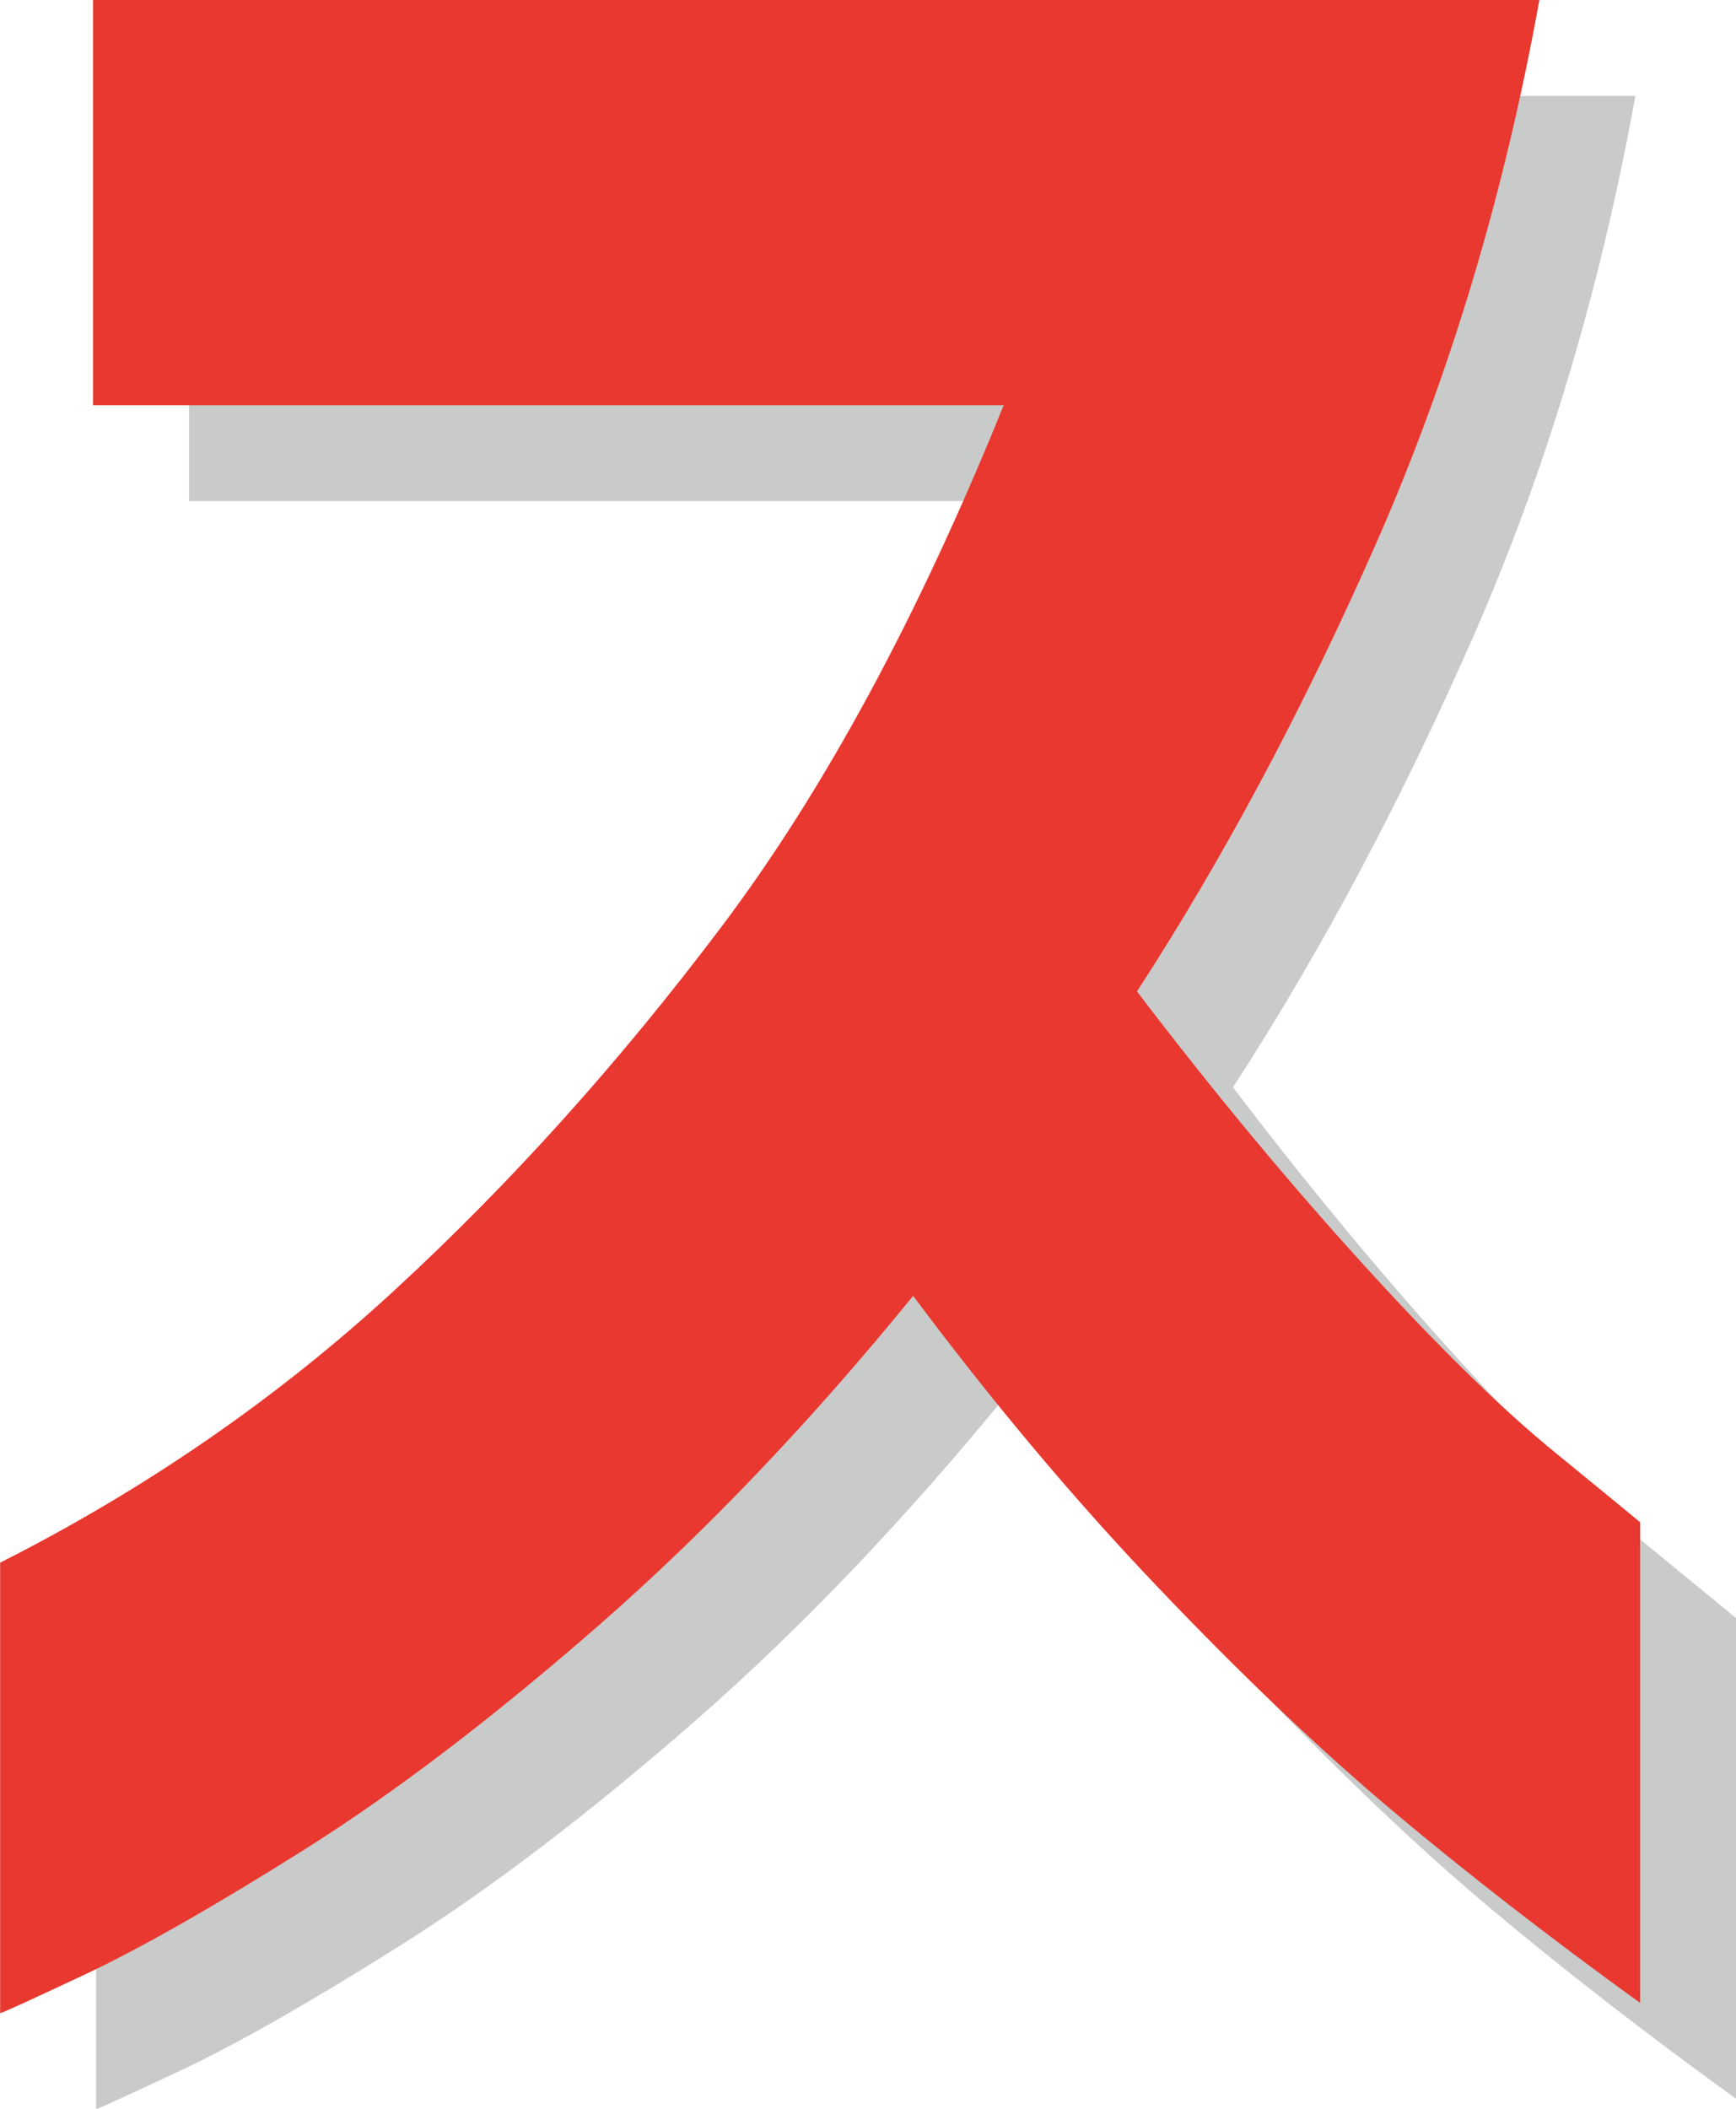
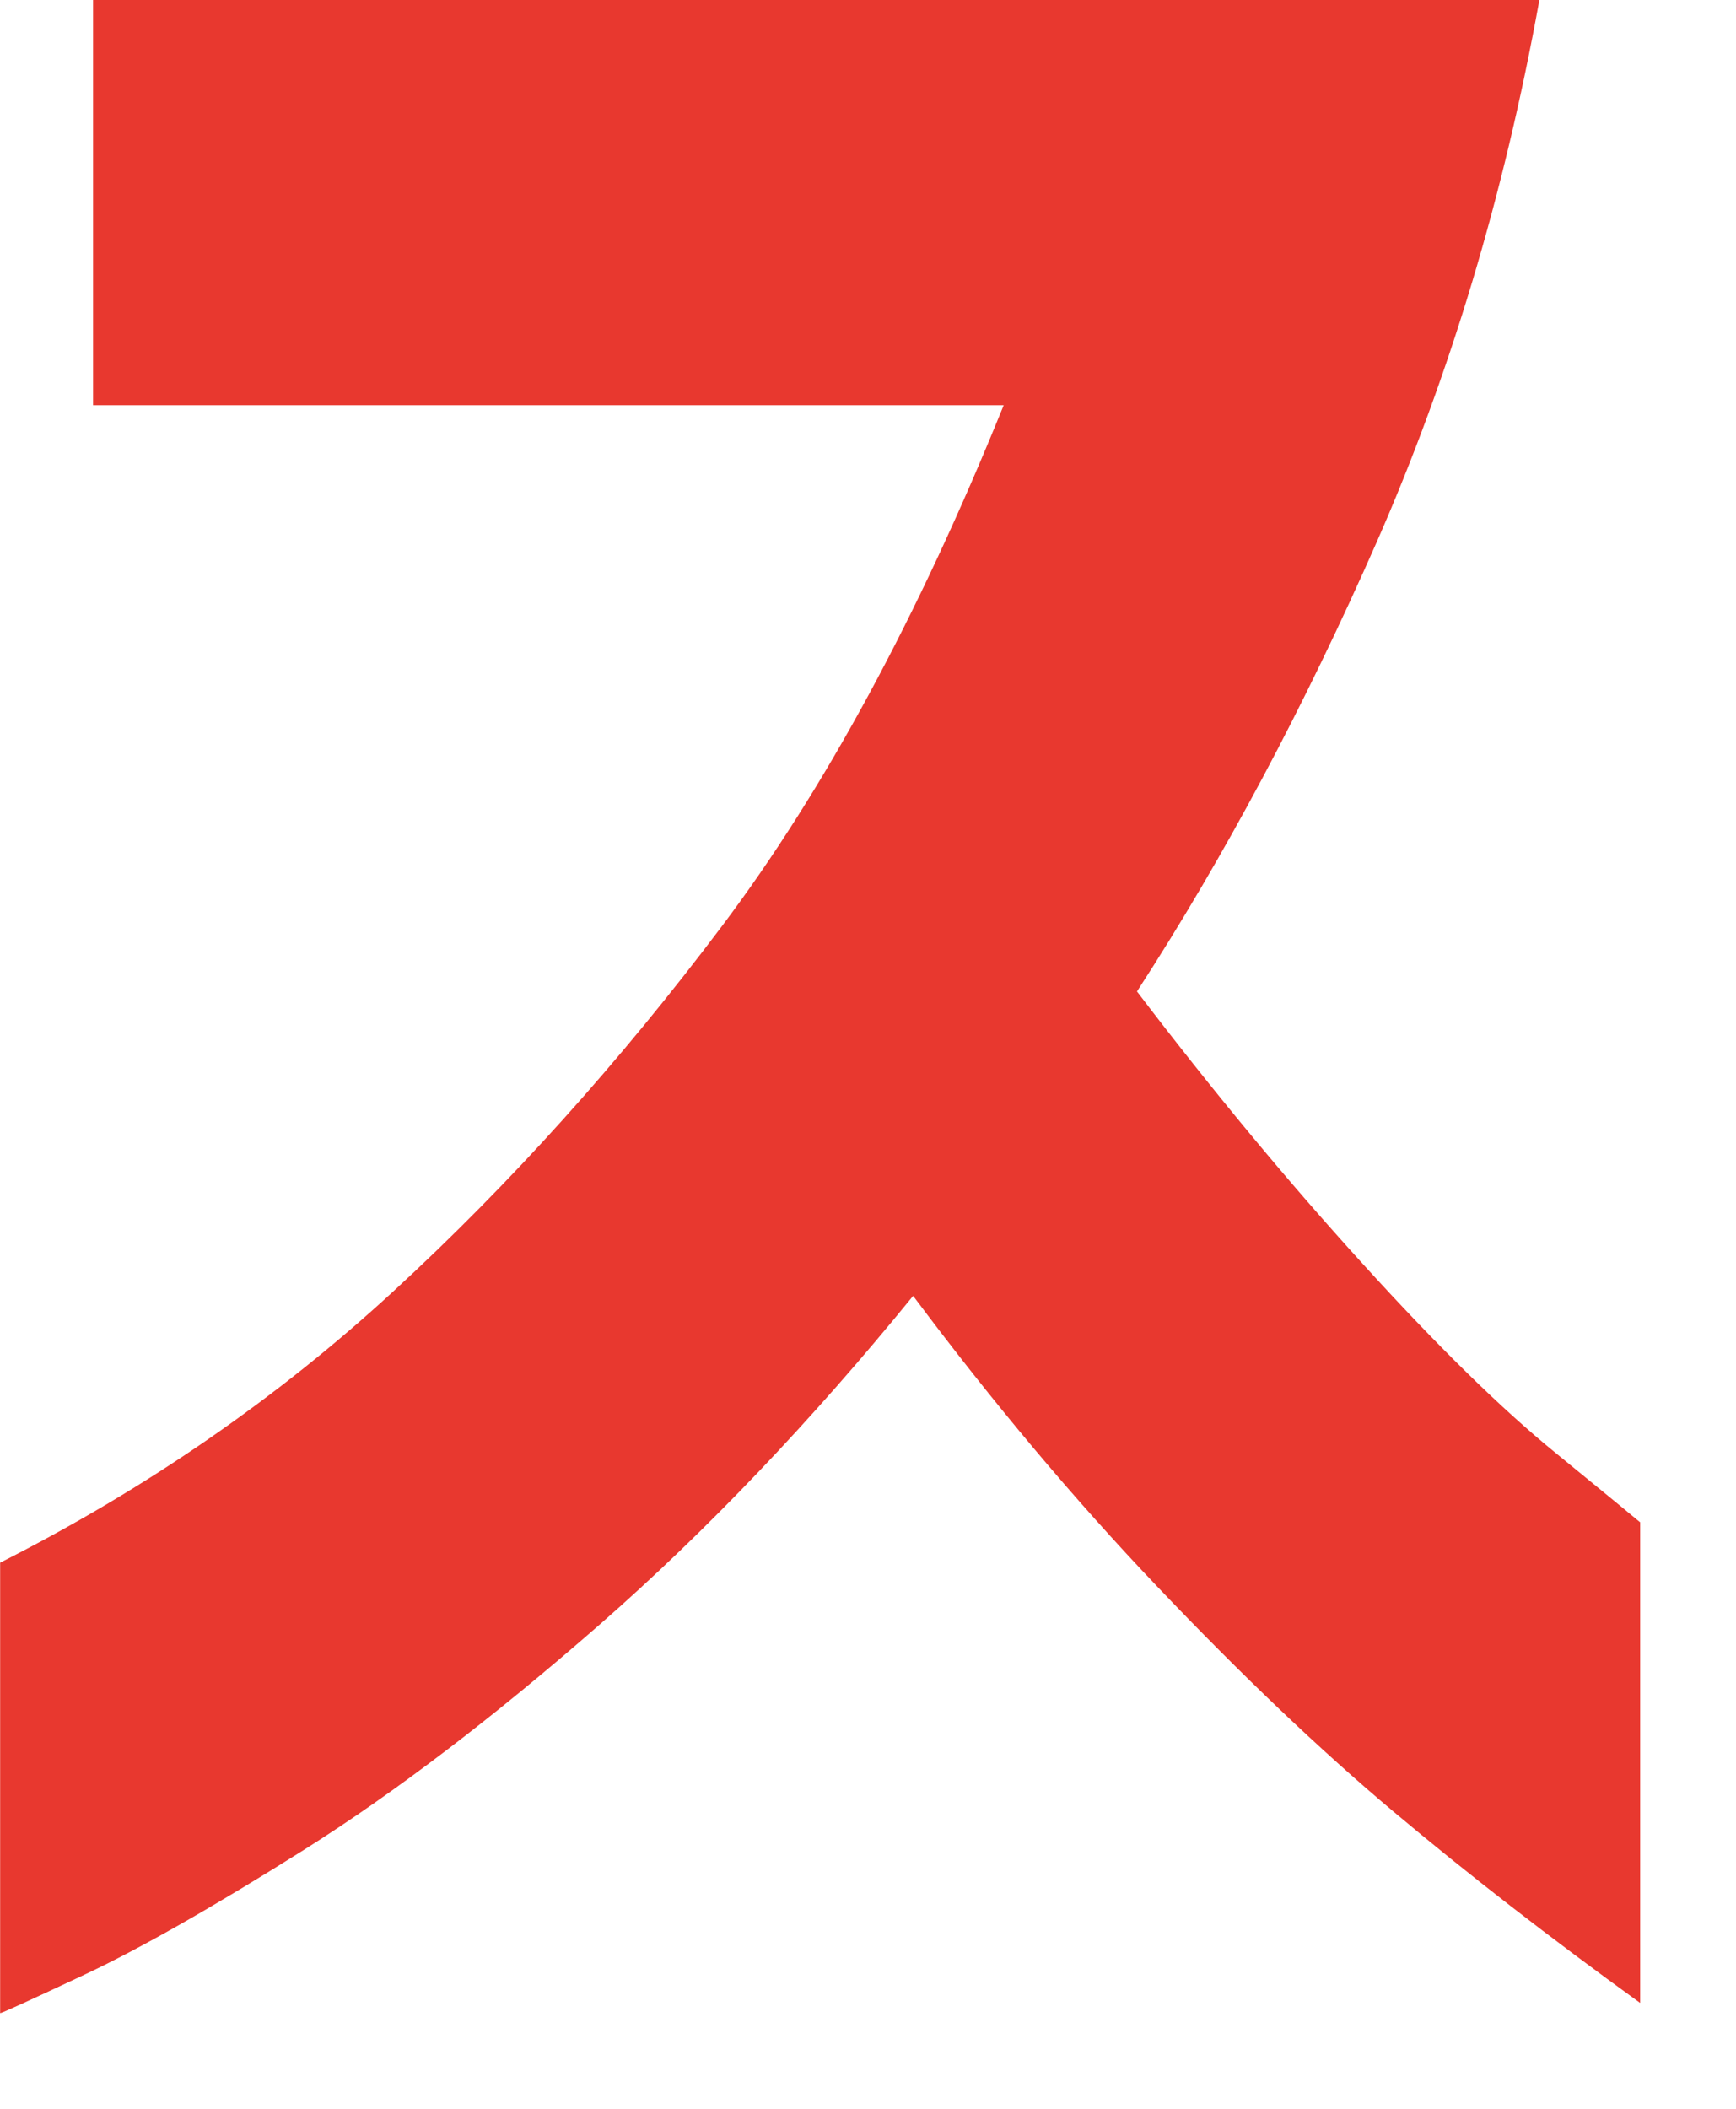
<svg xmlns="http://www.w3.org/2000/svg" id="_レイヤー_2" viewBox="0 0 130.76 158.8">
  <defs>
    <style>.cls-1{fill:#c9caca;}.cls-2{fill:#e8382f;}</style>
  </defs>
  <g id="_レイヤー_1-2">
    <g>
-       <path class="cls-1" d="M14.24,37.73V7.22H123.18c-2.65,14.65-6.73,28.23-12.22,40.74-5.5,12.5-11.53,23.81-18.09,33.91,5.68,7.46,11.34,14.28,16.96,20.46,5.62,6.19,10.48,10.96,14.59,14.3,4.1,3.35,6.22,5.09,6.35,5.21v36.19c-6.82-4.93-13.01-9.73-18.57-14.4-5.56-4.67-11.5-10.33-17.81-16.96-6.32-6.63-12.44-13.93-18.38-21.88-7.71,9.47-15.57,17.71-23.59,24.73-8.02,7.01-15.44,12.66-22.26,16.96-6.82,4.29-12.32,7.42-16.48,9.38-4.17,1.96-6.32,2.94-6.44,2.94v-33.92c10.99-5.56,20.87-12.38,29.65-20.46,8.78-8.08,17.02-17.24,24.72-27.47,7.7-10.23,14.78-23.3,21.22-39.22H14.24Z" />
      <path class="cls-2" d="M7.01,30.5V0H115.95c-2.65,14.65-6.73,28.23-12.22,40.74-5.5,12.5-11.53,23.81-18.09,33.91,5.68,7.46,11.34,14.28,16.96,20.46,5.62,6.19,10.48,10.96,14.59,14.3,4.1,3.35,6.22,5.09,6.35,5.21v36.19c-6.82-4.93-13.01-9.73-18.57-14.4-5.56-4.67-11.5-10.33-17.81-16.96-6.32-6.63-12.44-13.93-18.38-21.88-7.71,9.47-15.57,17.71-23.59,24.73-8.02,7.01-15.44,12.66-22.26,16.96-6.82,4.29-12.32,7.42-16.48,9.38-4.17,1.96-6.32,2.94-6.44,2.94v-33.92c10.99-5.56,20.87-12.38,29.65-20.46,8.78-8.08,17.02-17.24,24.72-27.47,7.7-10.23,14.78-23.3,21.22-39.22H7.01Z" />
    </g>
  </g>
</svg>